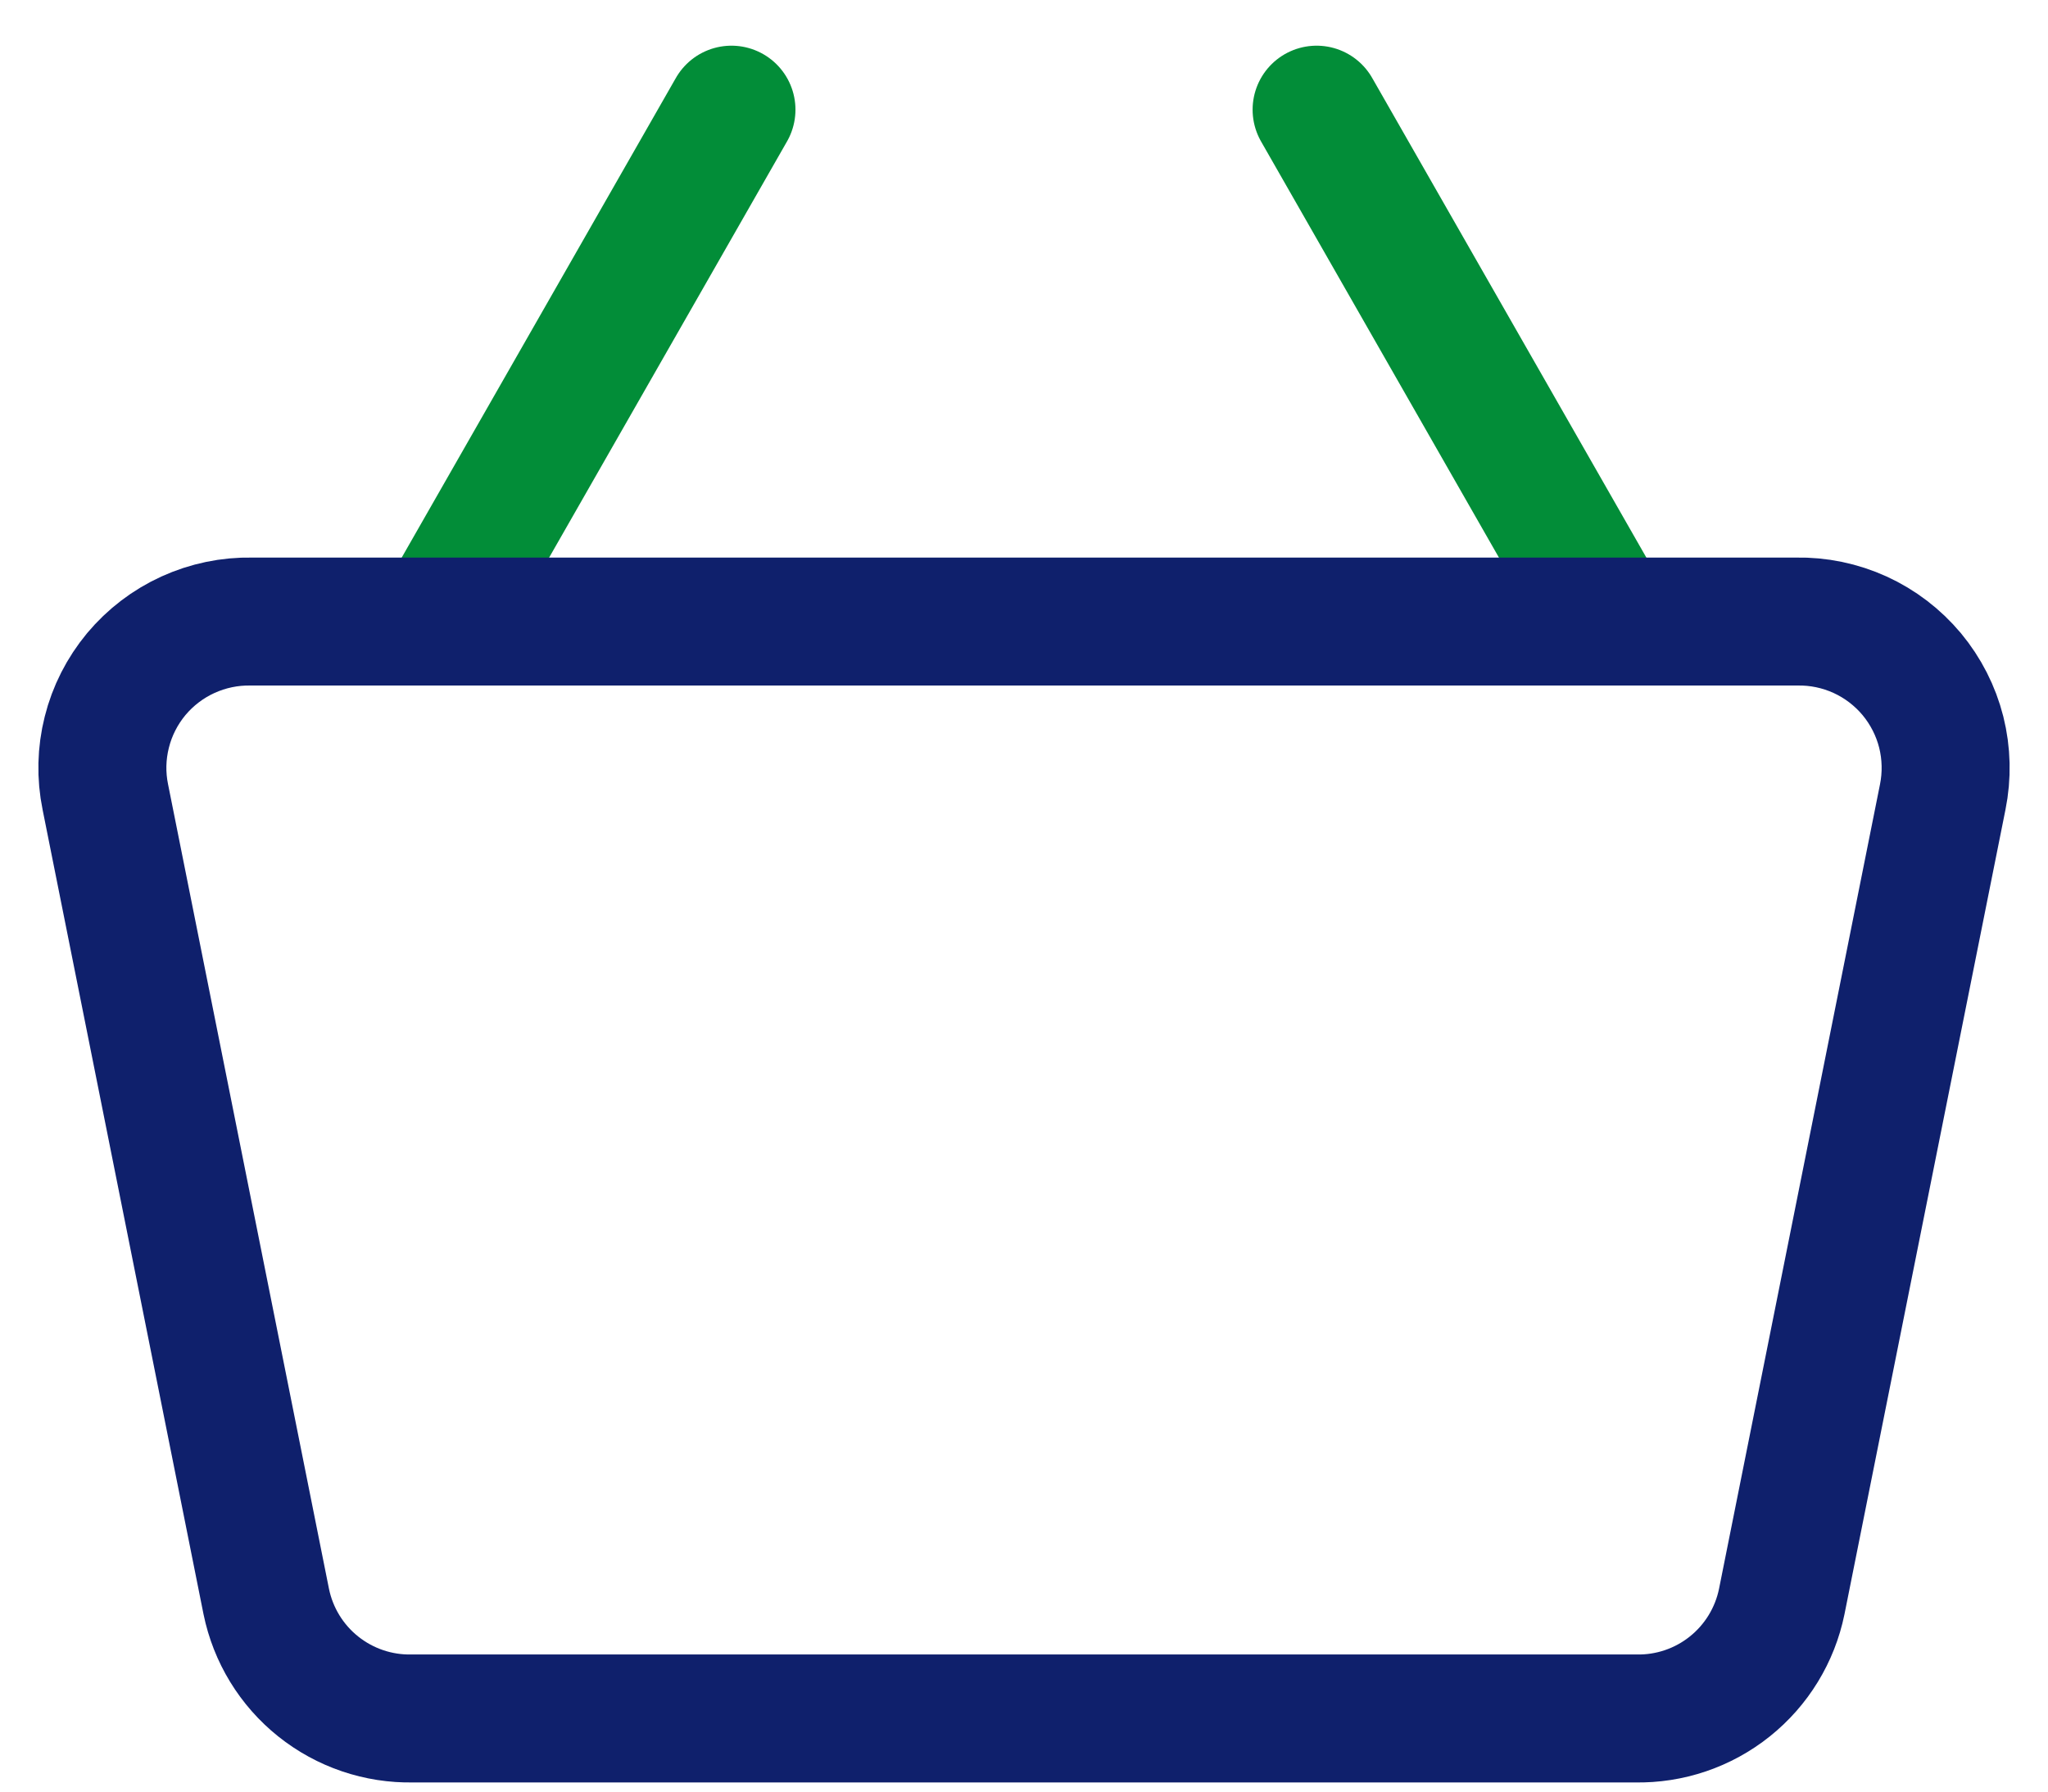
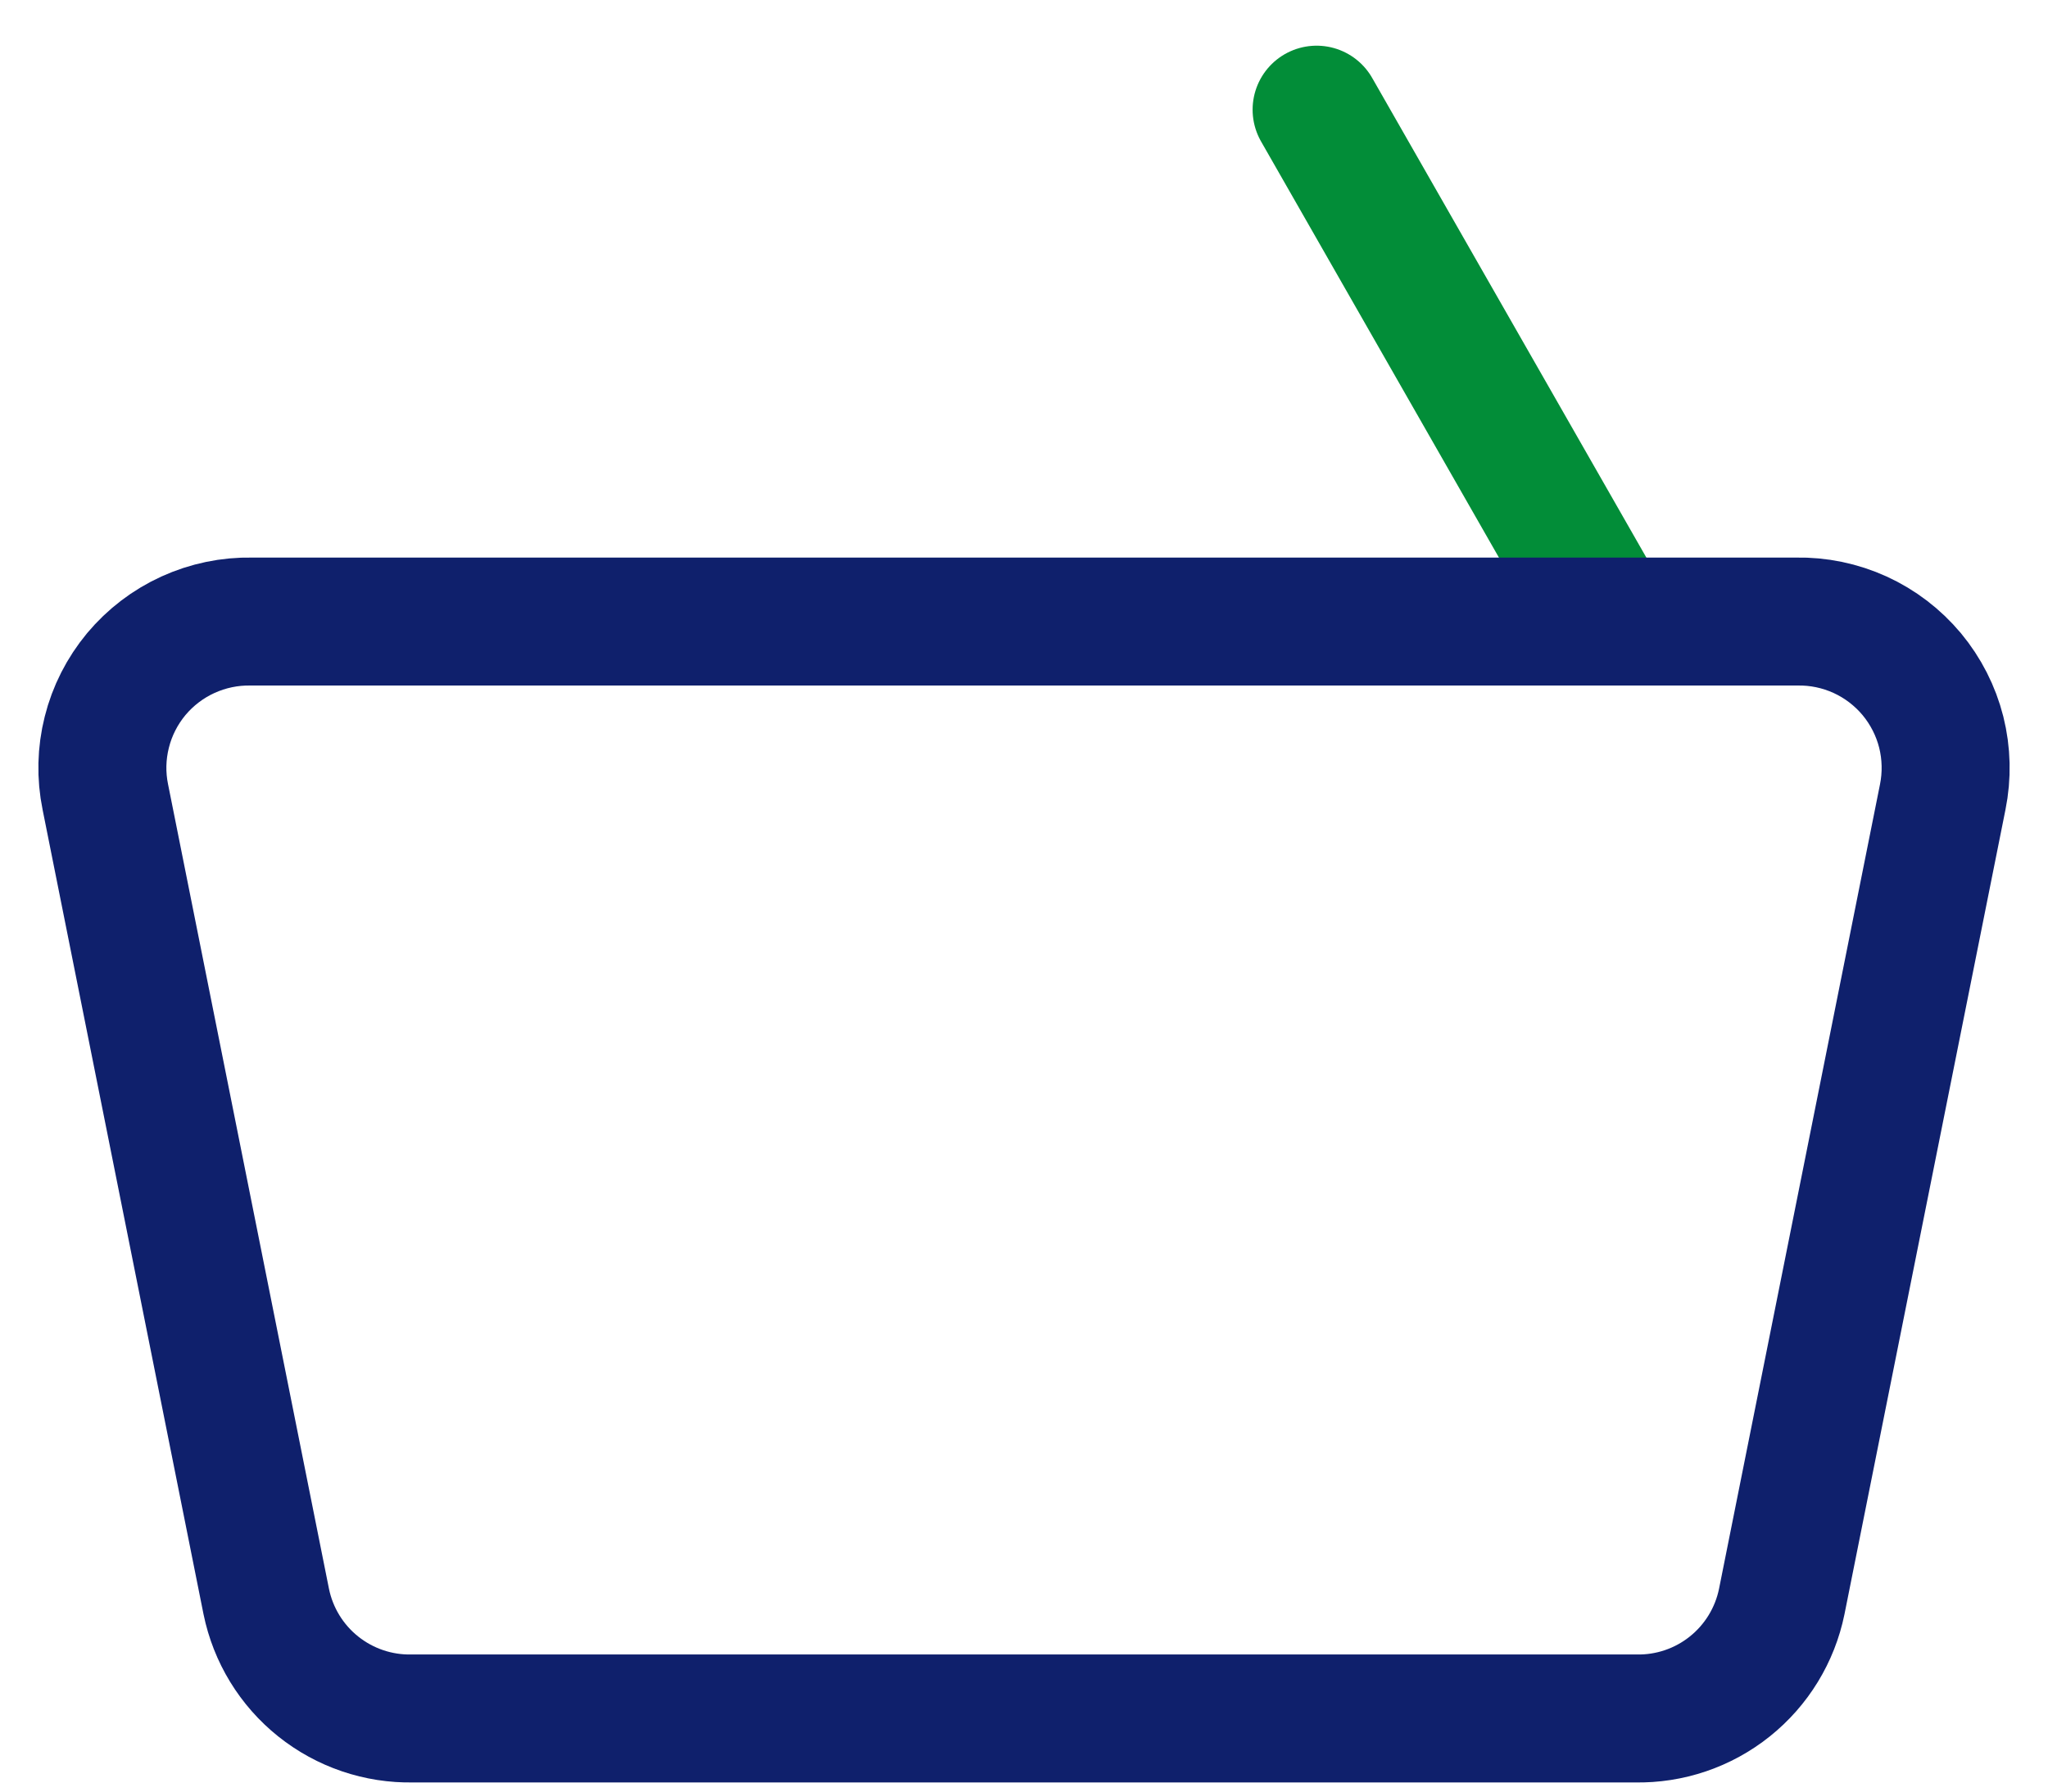
<svg xmlns="http://www.w3.org/2000/svg" width="32" height="28" viewBox="0 0 32 28" fill="none">
  <path d="M20.572 1.714L25.144 9.714" stroke="#028D38" stroke-width="2" stroke-linecap="round" stroke-linejoin="round" />
-   <path d="M6.857 9.714L11.429 1.714" stroke="#028D38" stroke-width="2" stroke-linecap="round" stroke-linejoin="round" />
  <path d="M28.069 9.714H3.932C3.589 9.707 3.249 9.778 2.937 9.92C2.625 10.062 2.349 10.273 2.129 10.536C1.91 10.8 1.752 11.109 1.669 11.442C1.585 11.774 1.577 12.121 1.646 12.457L4.16 25.029C4.267 25.553 4.554 26.023 4.972 26.357C5.39 26.691 5.911 26.868 6.446 26.857H25.555C26.089 26.868 26.611 26.691 27.028 26.357C27.446 26.023 27.733 25.553 27.84 25.029L30.355 12.457C30.423 12.121 30.415 11.774 30.332 11.442C30.248 11.109 30.09 10.8 29.871 10.536C29.651 10.273 29.375 10.062 29.064 9.92C28.752 9.778 28.412 9.707 28.069 9.714Z" stroke="#0F206C" stroke-width="2" stroke-linecap="round" stroke-linejoin="round" />
</svg>